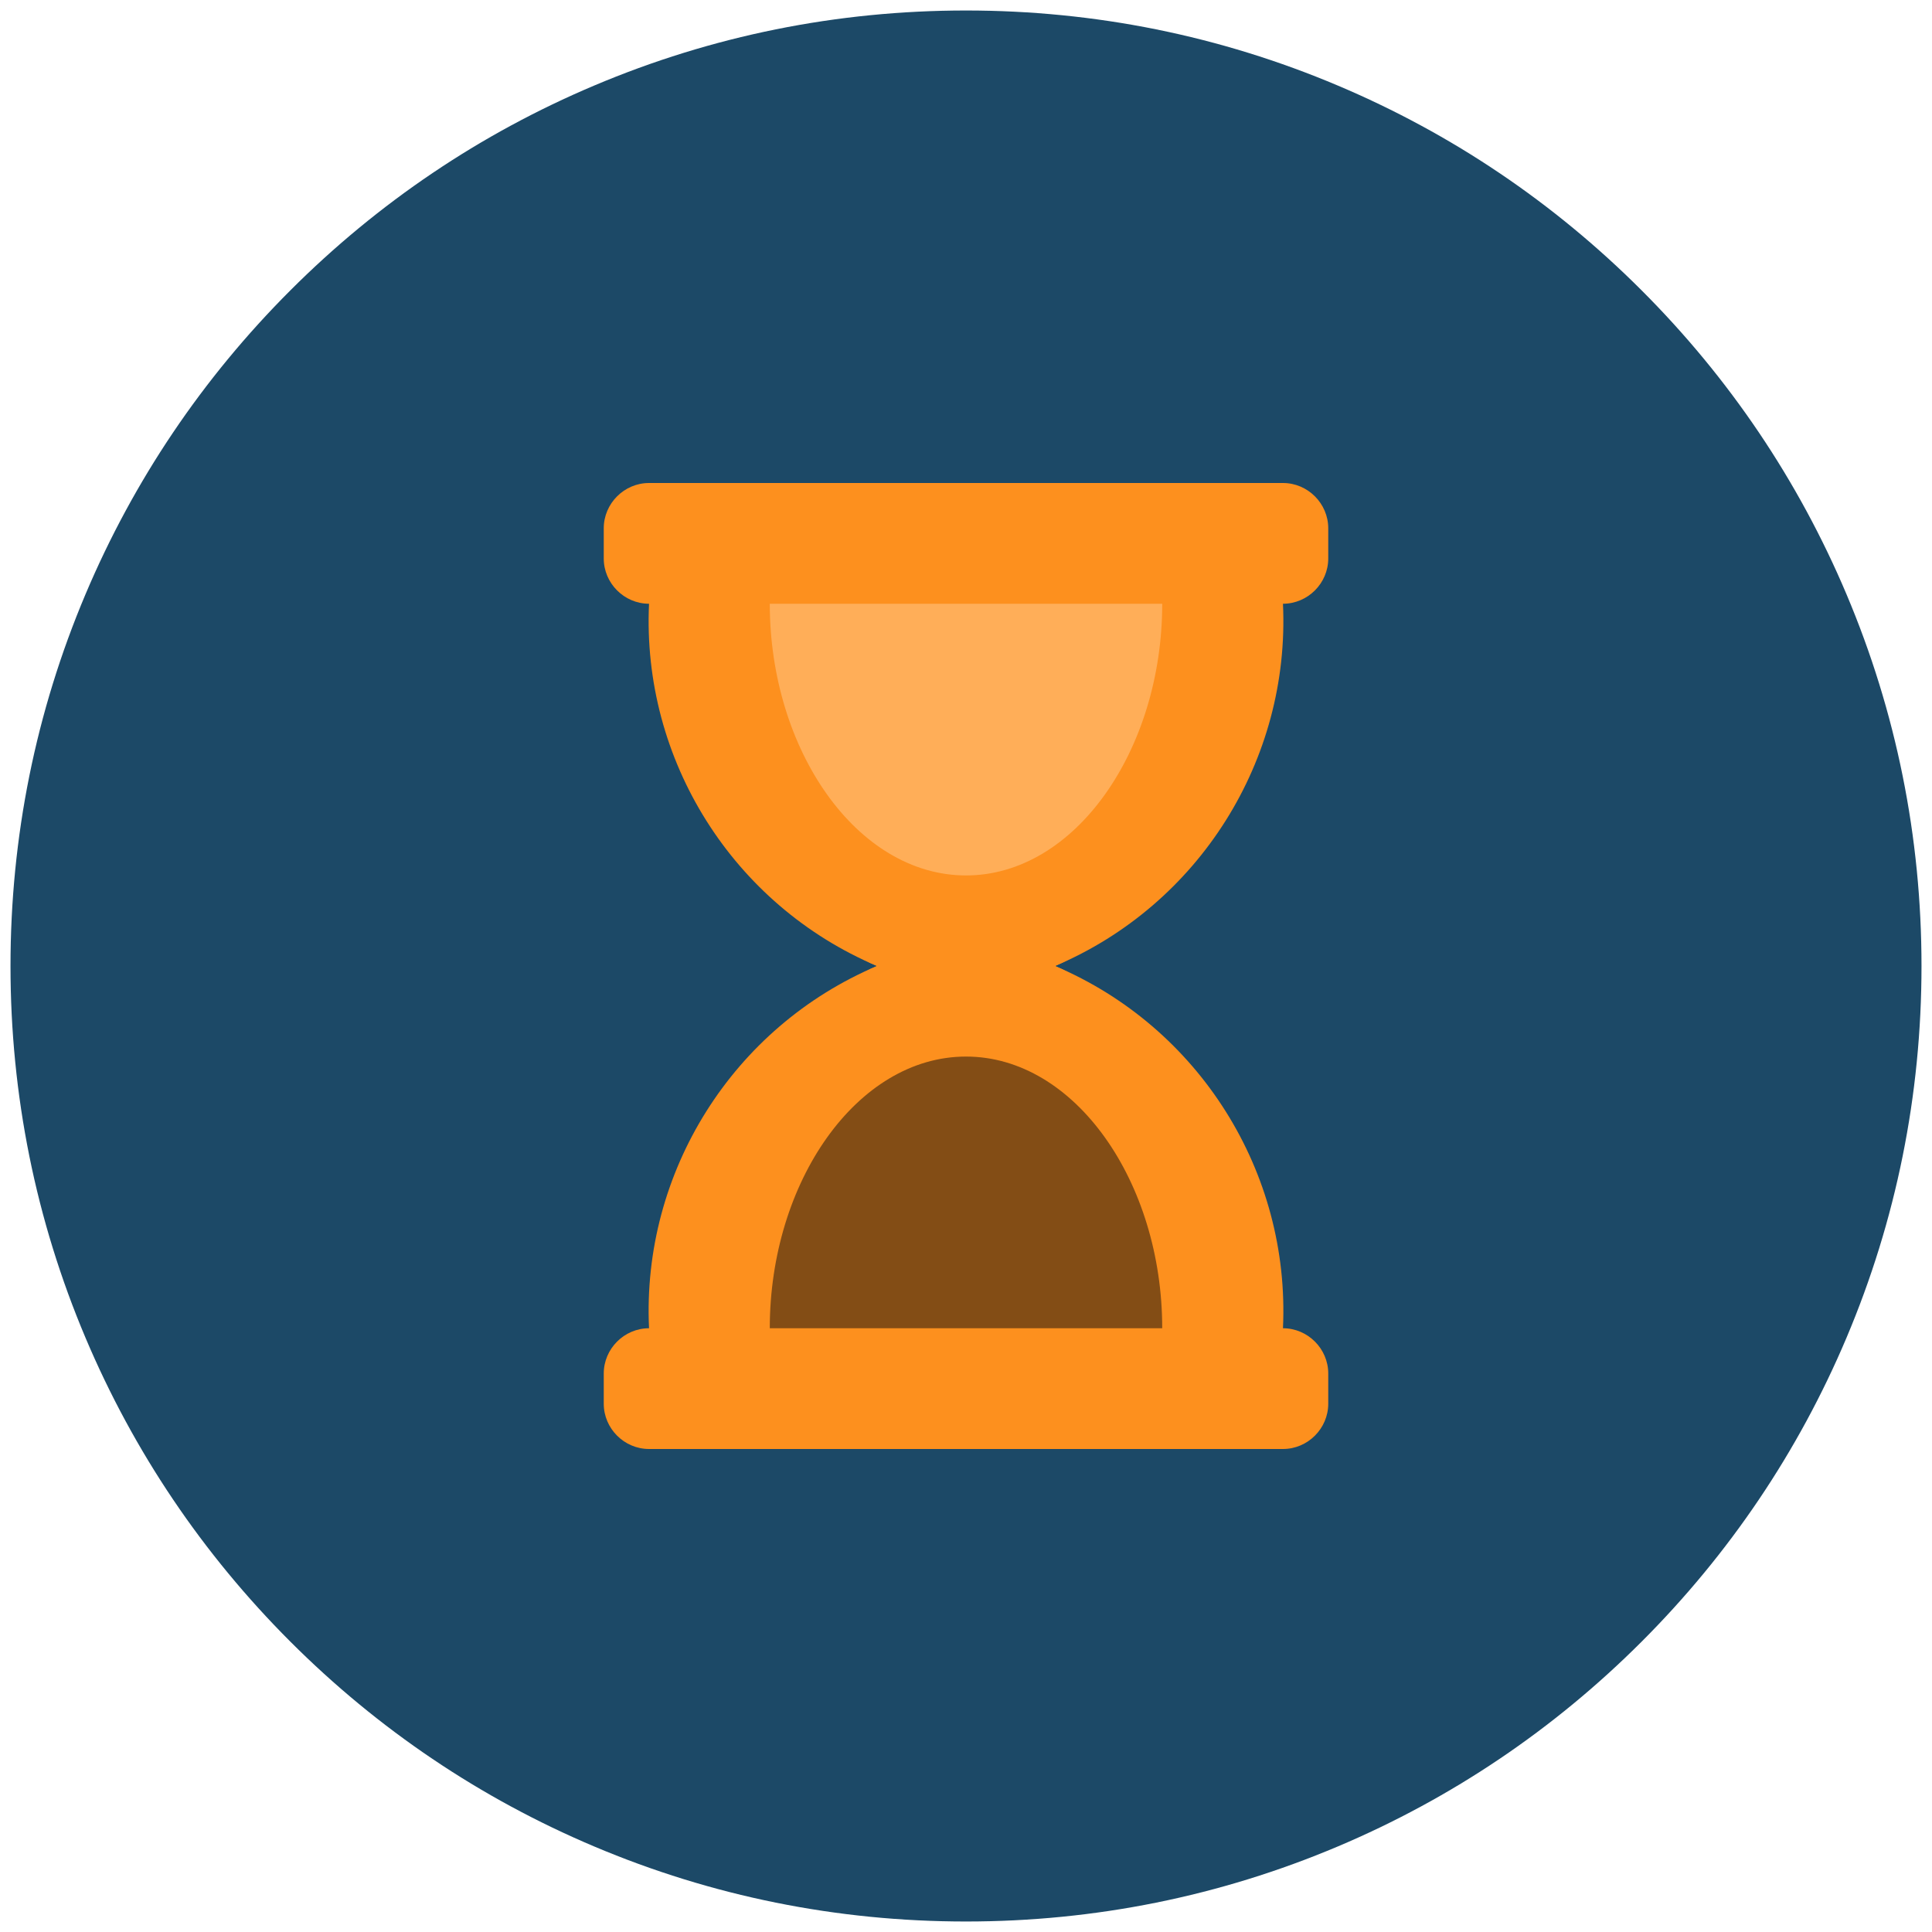
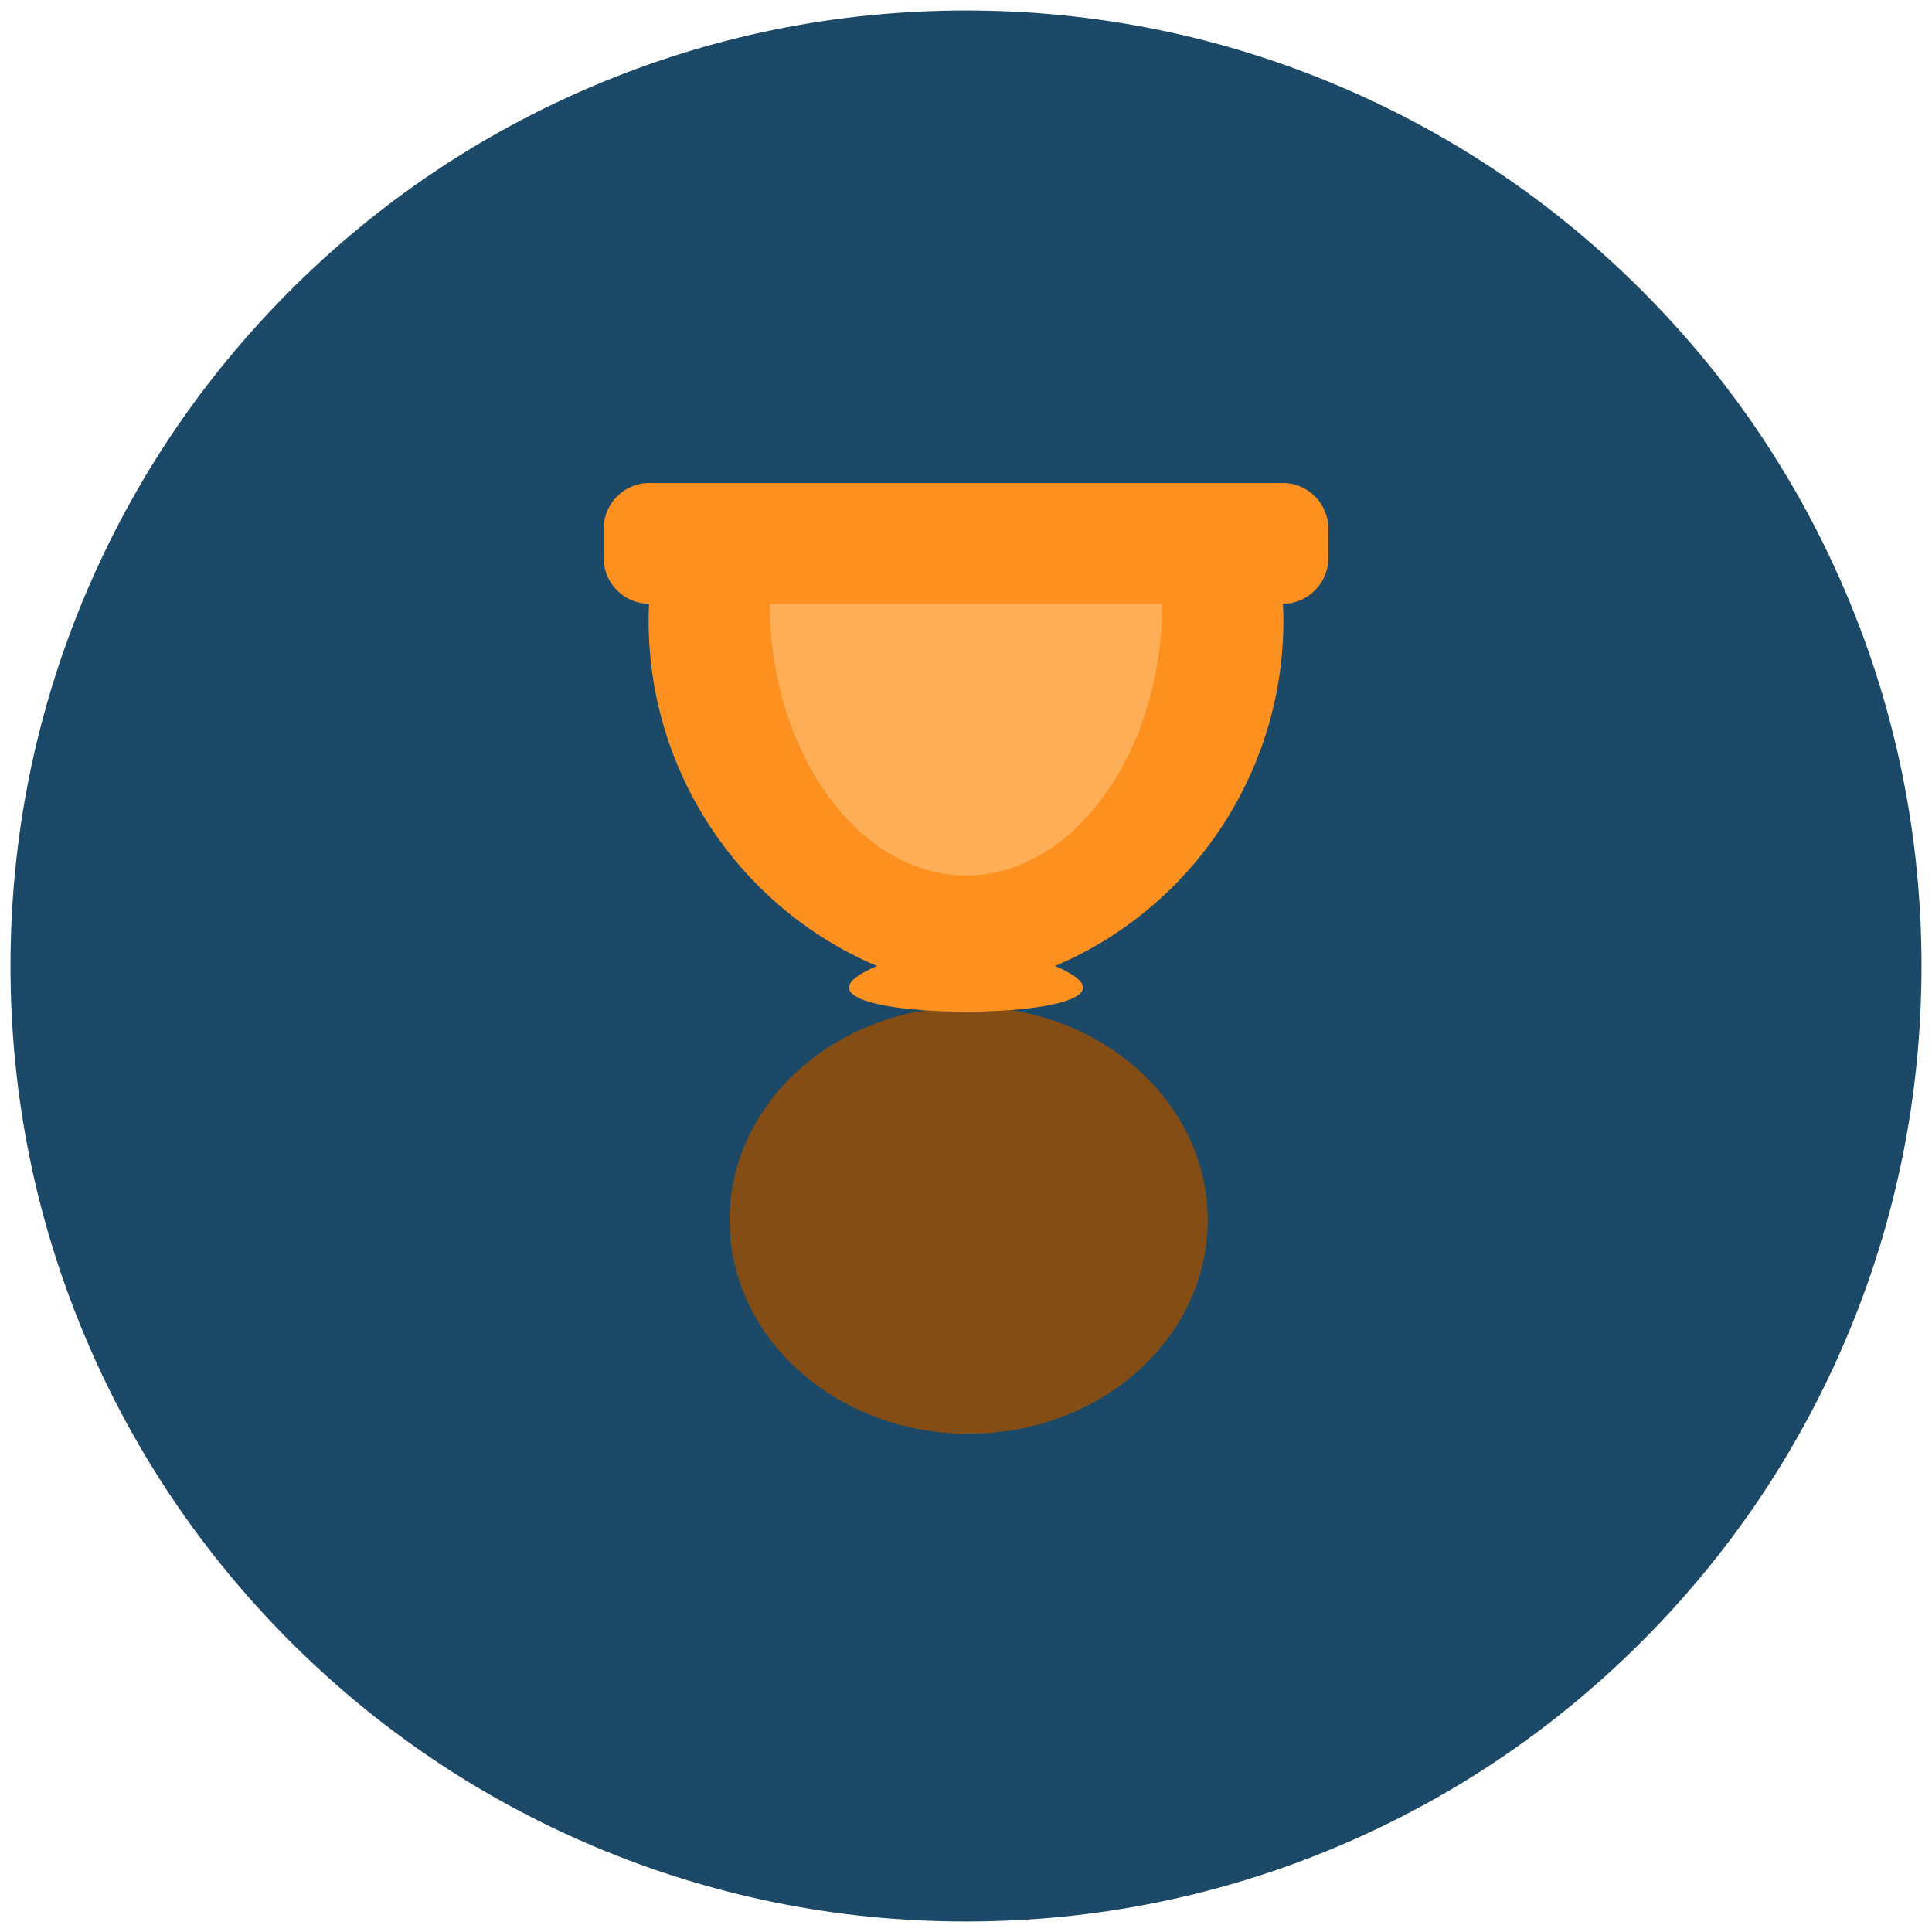
<svg xmlns="http://www.w3.org/2000/svg" xmlns:ns1="http://www.serif.com/" width="100%" height="100%" viewBox="0 0 92 92" version="1.1" xml:space="preserve" style="fill-rule:evenodd;clip-rule:evenodd;stroke-linejoin:round;stroke-miterlimit:2;">
  <g transform="matrix(1,0,0,1,0,-224)">
    <g id="Fancy-Timeline" ns1:id="Fancy Timeline" transform="matrix(1,0,0,1,0,224)">
-       <rect x="0" y="0" width="92" height="92" style="fill:none;" />
      <g transform="matrix(1,0,0,1,0,-0.488)">
        <path d="M46,91.988C39.857,91.988 33.899,90.785 28.29,88.413C22.871,86.121 18.005,82.84 13.827,78.662C9.648,74.483 6.367,69.617 4.075,64.199C1.703,58.59 0.5,52.631 0.5,46.488C0.5,40.346 1.703,34.387 4.075,28.778C6.367,23.36 9.648,18.494 13.827,14.315C18.005,10.136 22.871,6.855 28.29,4.564C33.899,2.191 39.857,0.988 46,0.988C52.143,0.988 58.101,2.191 63.71,4.564C69.129,6.855 73.995,10.136 78.173,14.315C82.352,18.494 85.633,23.36 87.925,28.778C90.297,34.387 91.5,40.346 91.5,46.488C91.5,52.631 90.297,58.59 87.925,64.199C85.633,69.617 82.352,74.483 78.173,78.662C73.995,82.84 69.129,86.121 63.71,88.413C58.101,90.785 52.143,91.988 46,91.988Z" style="fill:rgb(28,73,103);fill-rule:nonzero;" />
      </g>
      <g transform="matrix(1,0,0,1,-112,-191.488)">
        <g transform="matrix(1.168,0,0,1.043,103.645,187.795)">
          <circle cx="46.643" cy="59.252" r="9.748" style="fill:rgb(131,77,21);" />
        </g>
        <g transform="matrix(1.168,0,0,1.043,103.645,163.36)">
          <circle cx="46.643" cy="59.252" r="9.748" style="fill:rgb(255,174,88);" />
        </g>
        <g id="Timeline" transform="matrix(2.875,0,0,2.875,140.75,214.488)">
-           <path d="M7.474,8C9.859,6.99 2.141,6.99 4.526,8C2.141,9.01 0.629,11.413 0.75,14C0.339,14 -0,14.339 0,14.75L0,15.25C0,15.661 0.339,16 0.75,16L11.25,16C11.661,16 12,15.661 12,15.25L12,14.75C12,14.339 11.661,14 11.25,14C11.371,11.413 9.859,9.01 7.474,8ZM9.25,14L2.75,14C2.75,11.579 4.194,9.5 6,9.5C7.806,9.5 9.25,11.579 9.25,14Z" style="fill:rgb(253,144,30);fill-rule:nonzero;" />
-         </g>
+           </g>
        <g id="Timeline1" ns1:id="Timeline" transform="matrix(-2.875,-3.52086e-16,3.52086e-16,-2.875,175.25,260.488)">
          <path d="M7.474,8C9.859,6.99 2.141,6.99 4.526,8C2.141,9.01 0.629,11.413 0.75,14C0.339,14 -0,14.339 0,14.75L0,15.25C0,15.661 0.339,16 0.75,16L11.25,16C11.661,16 12,15.661 12,15.25L12,14.75C12,14.339 11.661,14 11.25,14C11.371,11.413 9.859,9.01 7.474,8ZM9.25,14L2.75,14C2.75,11.579 4.194,9.5 6,9.5C7.806,9.5 9.25,11.579 9.25,14Z" style="fill:rgb(253,144,30);fill-rule:nonzero;" />
        </g>
      </g>
    </g>
    <g id="Group_891">
        </g>
  </g>
</svg>